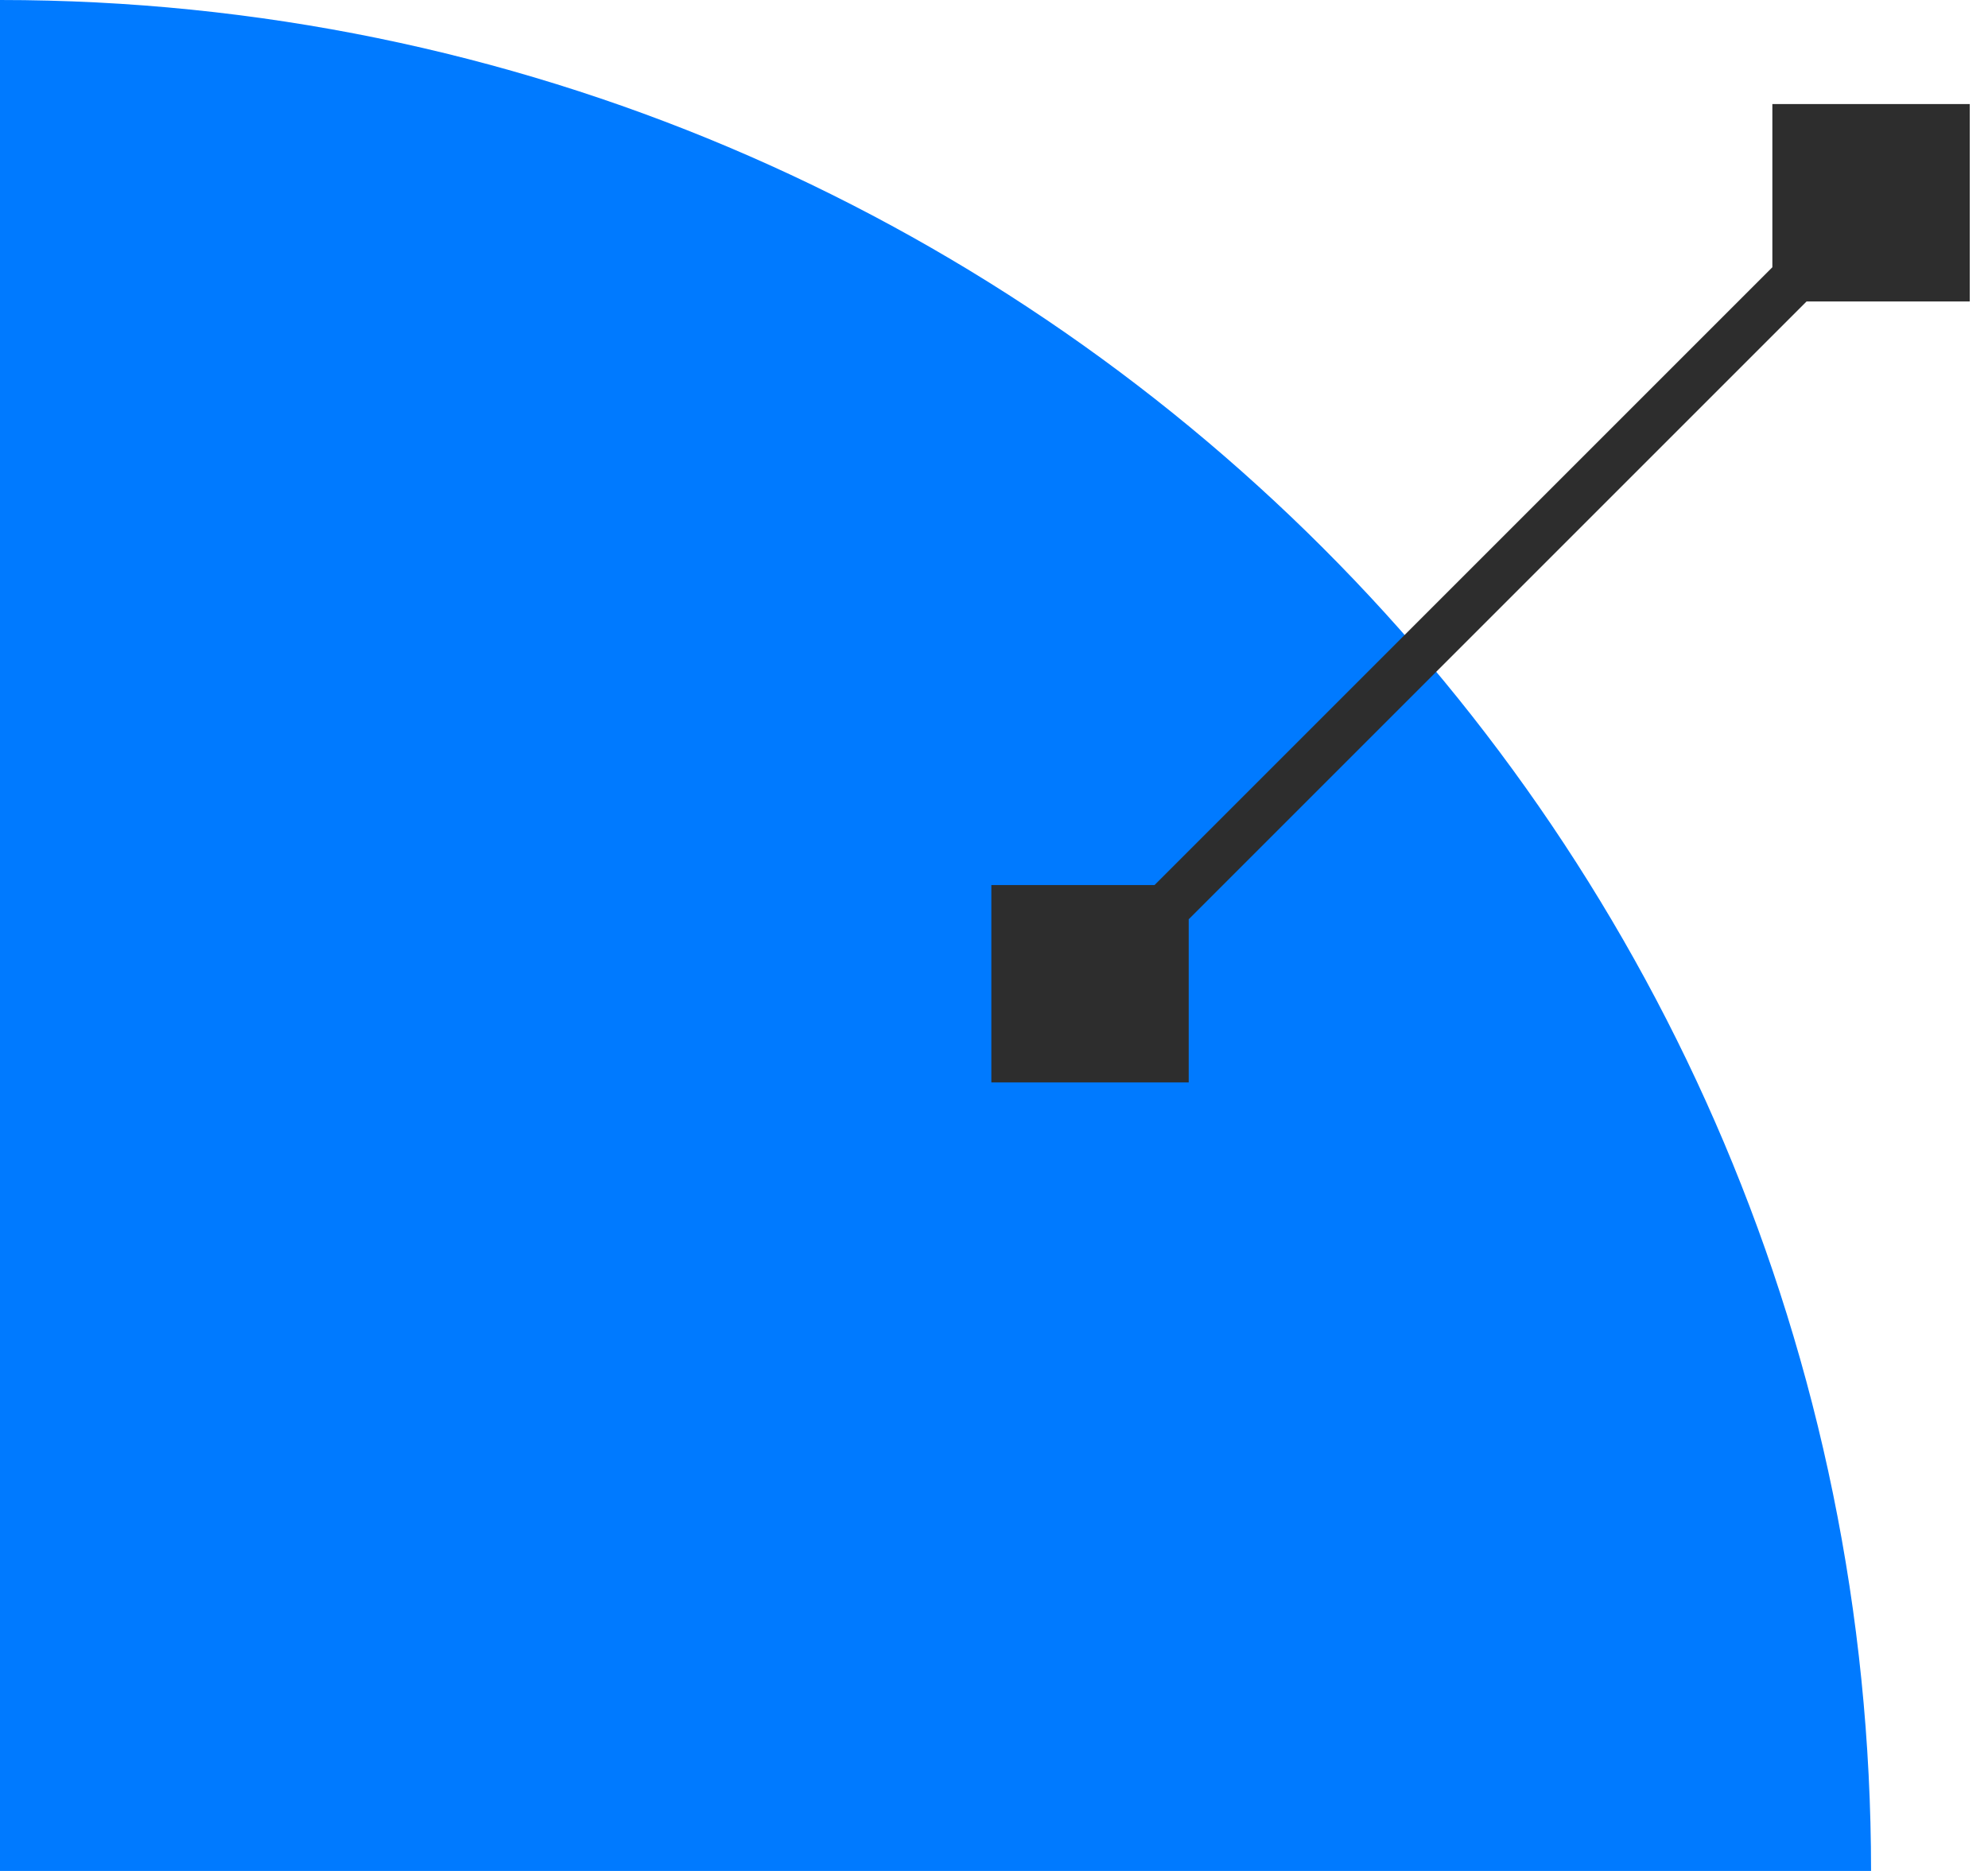
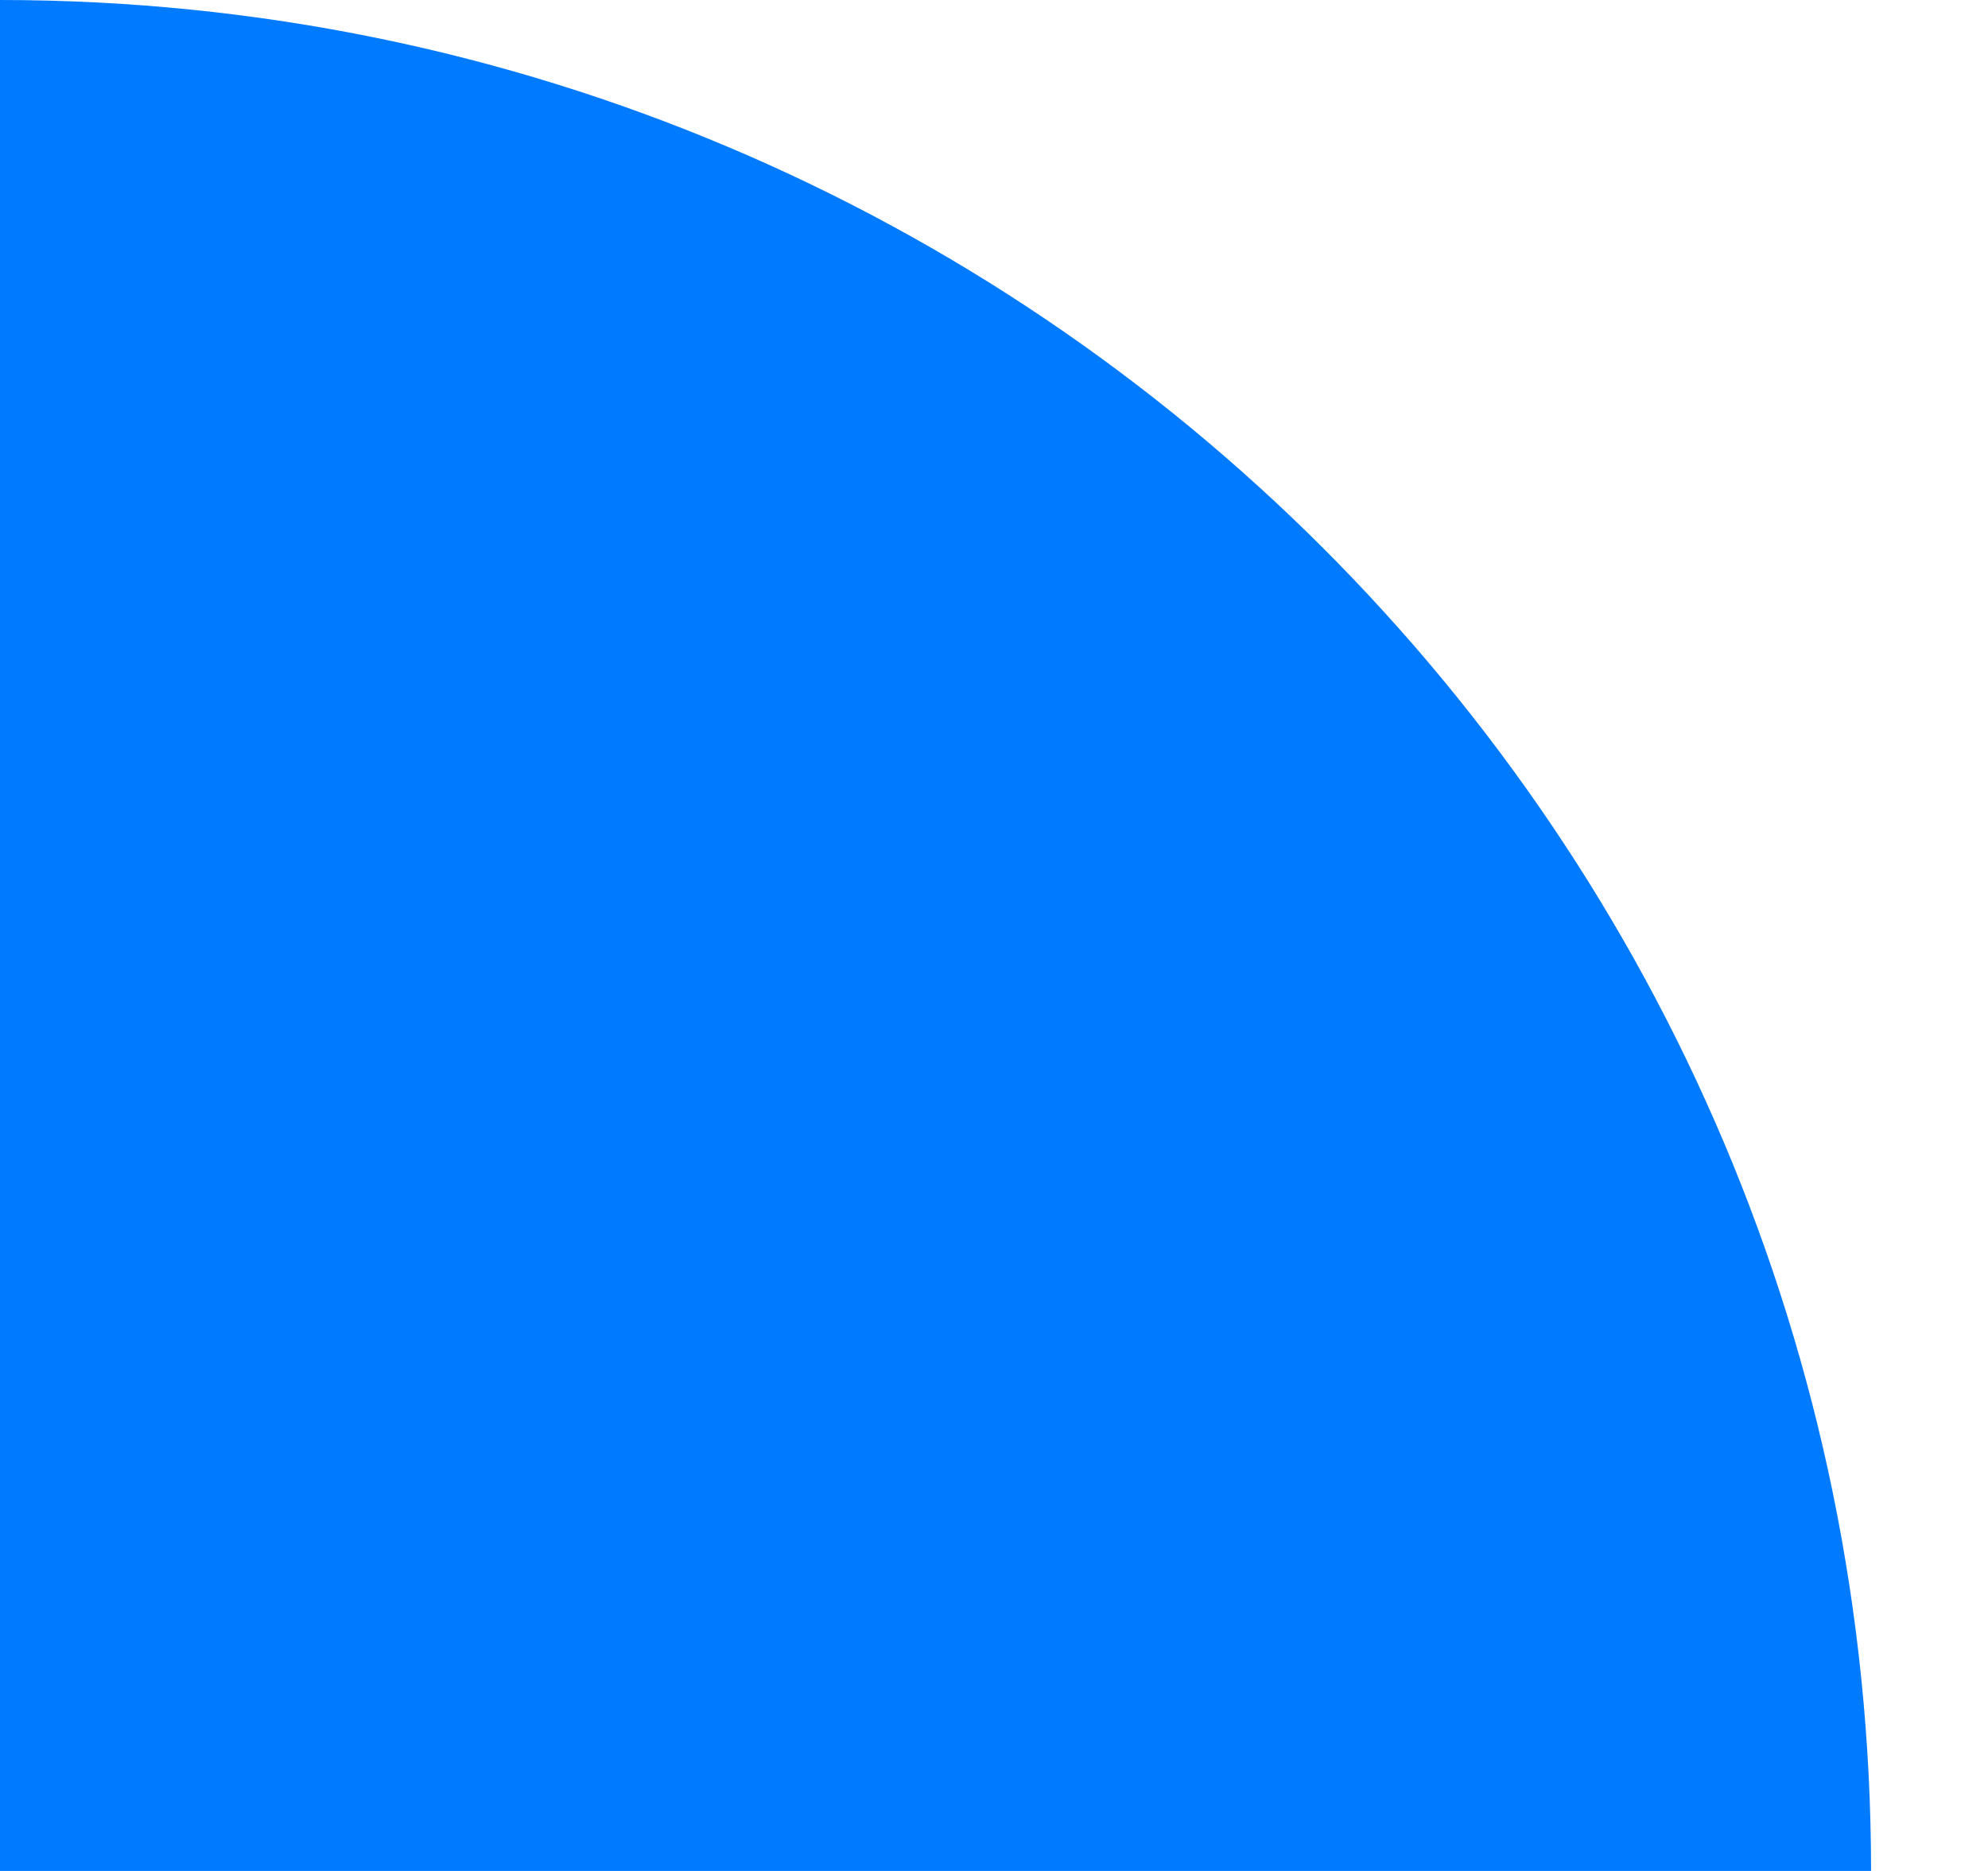
<svg xmlns="http://www.w3.org/2000/svg" width="68" height="64" viewBox="0 0 68 64" fill="none">
  <path d="M0 0C35.346 0 64 28.654 64 64H0V0Z" fill="#007AFF" />
-   <path d="M33.909 37.027L40.66 37.027L40.66 30.275L33.909 30.275L33.909 37.027ZM67.376 3.56L60.624 3.56L60.624 10.312L67.376 10.312L67.376 3.56ZM37.285 33.651L37.87 34.236L64.585 7.521L64 6.936L63.415 6.351L36.7 33.066L37.285 33.651Z" fill="#2D2D2D" />
</svg>